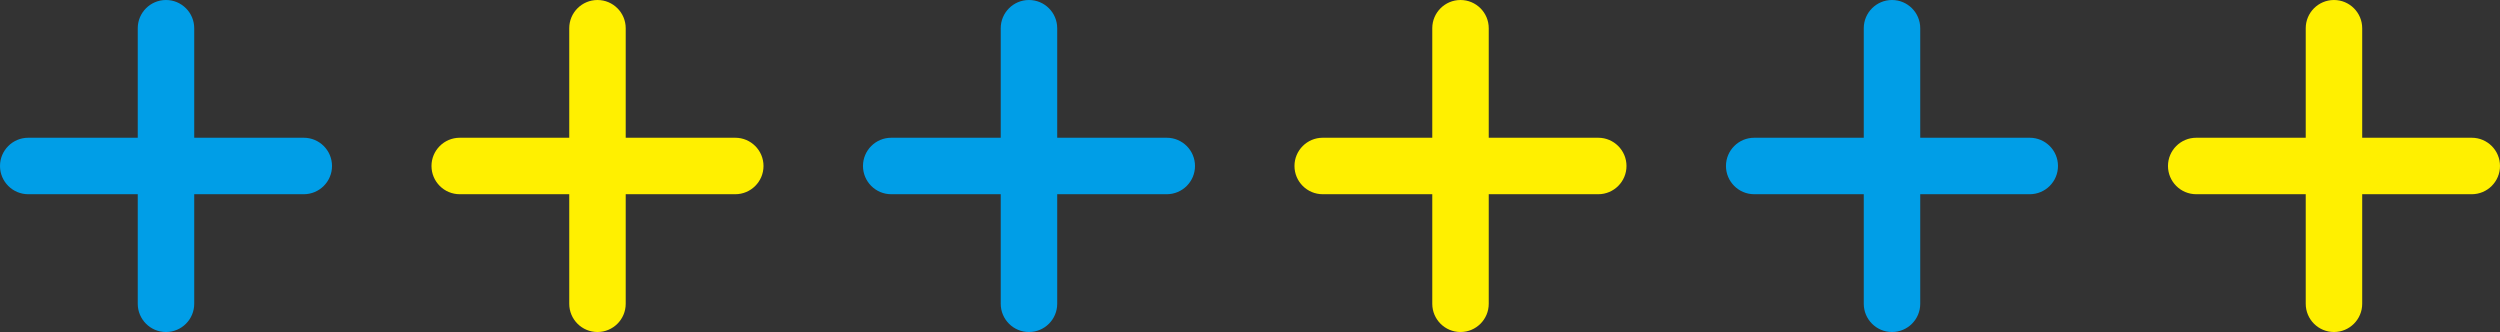
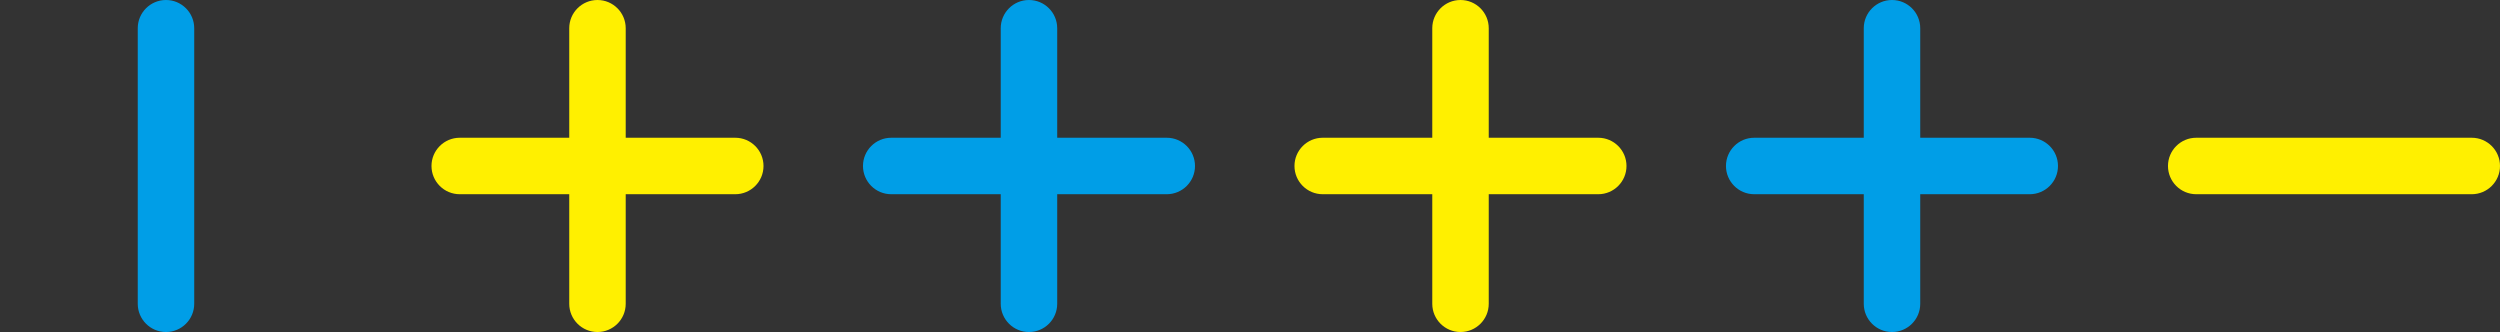
<svg xmlns="http://www.w3.org/2000/svg" id="_レイヤー_2" viewBox="0 0 517.97 68.79">
  <rect x="0" y="0" width="517.97" height="68.79" fill="#333333" stroke="none" />
  <defs>
    <style>.cls-1{fill:#009ee7;}.cls-1,.cls-2{stroke-width:0px;}.cls-2{fill:#fff000;}</style>
  </defs>
  <g id="_レイヤー_1-2">
    <path class="cls-1" d="M34.39,68.79c-3.23,0-5.85-2.62-5.85-5.85V5.85c0-3.23,2.62-5.85,5.85-5.85s5.85,2.62,5.85,5.85v57.09c0,3.23-2.62,5.85-5.85,5.85Z" />
-     <path class="cls-1" d="M62.94,40.24H5.85c-3.23,0-5.85-2.62-5.85-5.85s2.62-5.85,5.85-5.85h57.09c3.23,0,5.85,2.62,5.85,5.85s-2.62,5.85-5.85,5.85Z" />
    <path class="cls-2" d="M123.79,68.79c-3.23,0-5.85-2.62-5.85-5.85V5.85c0-3.23,2.62-5.85,5.85-5.85s5.85,2.62,5.85,5.85v57.09c0,3.23-2.62,5.85-5.85,5.85Z" />
    <path class="cls-2" d="M152.34,40.24h-57.09c-3.23,0-5.85-2.62-5.85-5.85s2.62-5.85,5.85-5.85h57.09c3.23,0,5.85,2.62,5.85,5.85s-2.62,5.85-5.85,5.85Z" />
    <path class="cls-1" d="M213.19,68.79c-3.23,0-5.85-2.62-5.85-5.85V5.85c0-3.23,2.62-5.85,5.85-5.85s5.85,2.62,5.85,5.85v57.09c0,3.23-2.62,5.85-5.85,5.85Z" />
    <path class="cls-1" d="M241.74,40.24h-57.09c-3.23,0-5.85-2.62-5.85-5.85s2.62-5.85,5.85-5.85h57.09c3.23,0,5.85,2.62,5.85,5.85s-2.62,5.85-5.85,5.85Z" />
    <path class="cls-2" d="M302.6,68.79c-3.23,0-5.85-2.62-5.85-5.85V5.85c0-3.23,2.62-5.85,5.85-5.85s5.85,2.62,5.85,5.85v57.09c0,3.23-2.62,5.85-5.85,5.85Z" />
    <path class="cls-2" d="M331.14,40.24h-57.09c-3.23,0-5.85-2.62-5.85-5.85s2.62-5.85,5.85-5.85h57.09c3.23,0,5.85,2.62,5.85,5.85s-2.62,5.85-5.85,5.85Z" />
-     <path class="cls-2" d="M483.57,68.79c-3.23,0-5.85-2.62-5.85-5.85V5.85c0-3.23,2.62-5.85,5.85-5.85s5.85,2.62,5.85,5.85v57.09c0,3.23-2.62,5.85-5.85,5.85Z" />
    <path class="cls-2" d="M512.12,40.24h-57.09c-3.23,0-5.85-2.62-5.85-5.85s2.62-5.85,5.85-5.85h57.09c3.23,0,5.85,2.62,5.85,5.85s-2.62,5.85-5.85,5.85Z" />
    <path class="cls-1" d="M392,68.79c-3.23,0-5.85-2.62-5.85-5.85V5.85c0-3.23,2.62-5.85,5.85-5.85s5.85,2.62,5.85,5.85v57.09c0,3.23-2.62,5.85-5.85,5.85Z" />
    <path class="cls-1" d="M420.54,40.24h-57.09c-3.23,0-5.85-2.62-5.85-5.85s2.62-5.85,5.85-5.85h57.09c3.23,0,5.85,2.62,5.85,5.85s-2.62,5.85-5.85,5.85Z" />
  </g>
</svg>